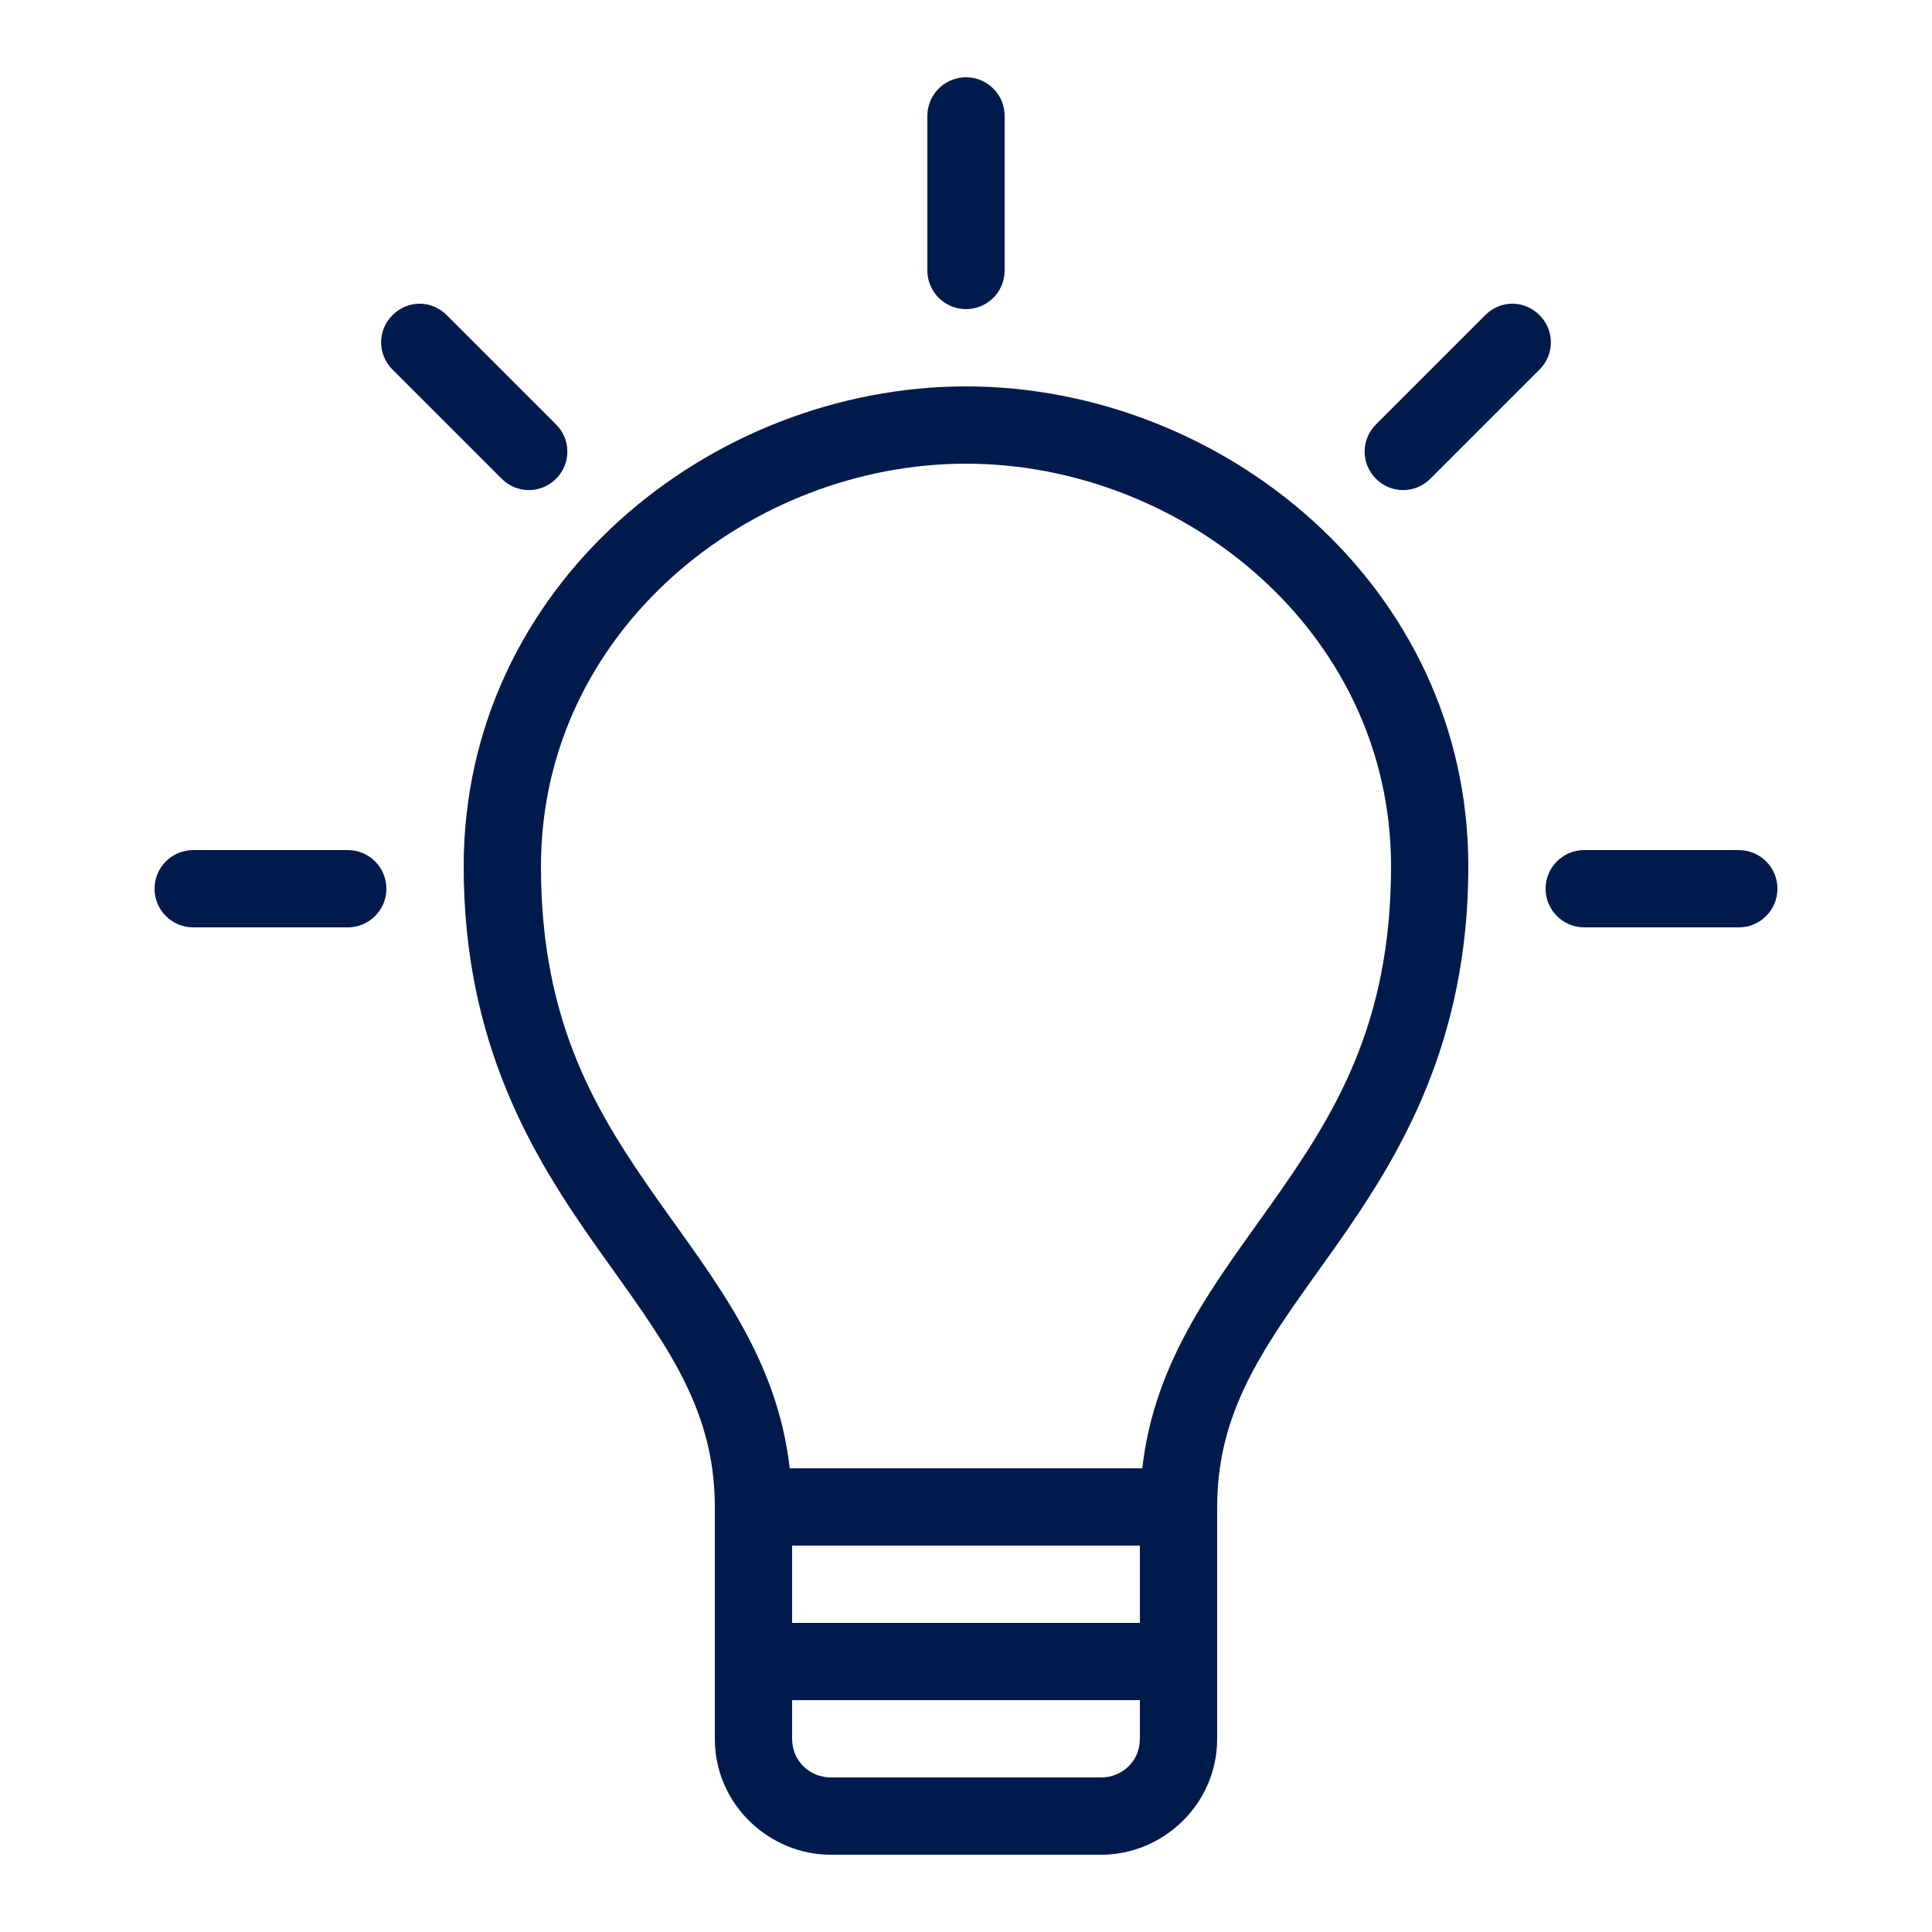
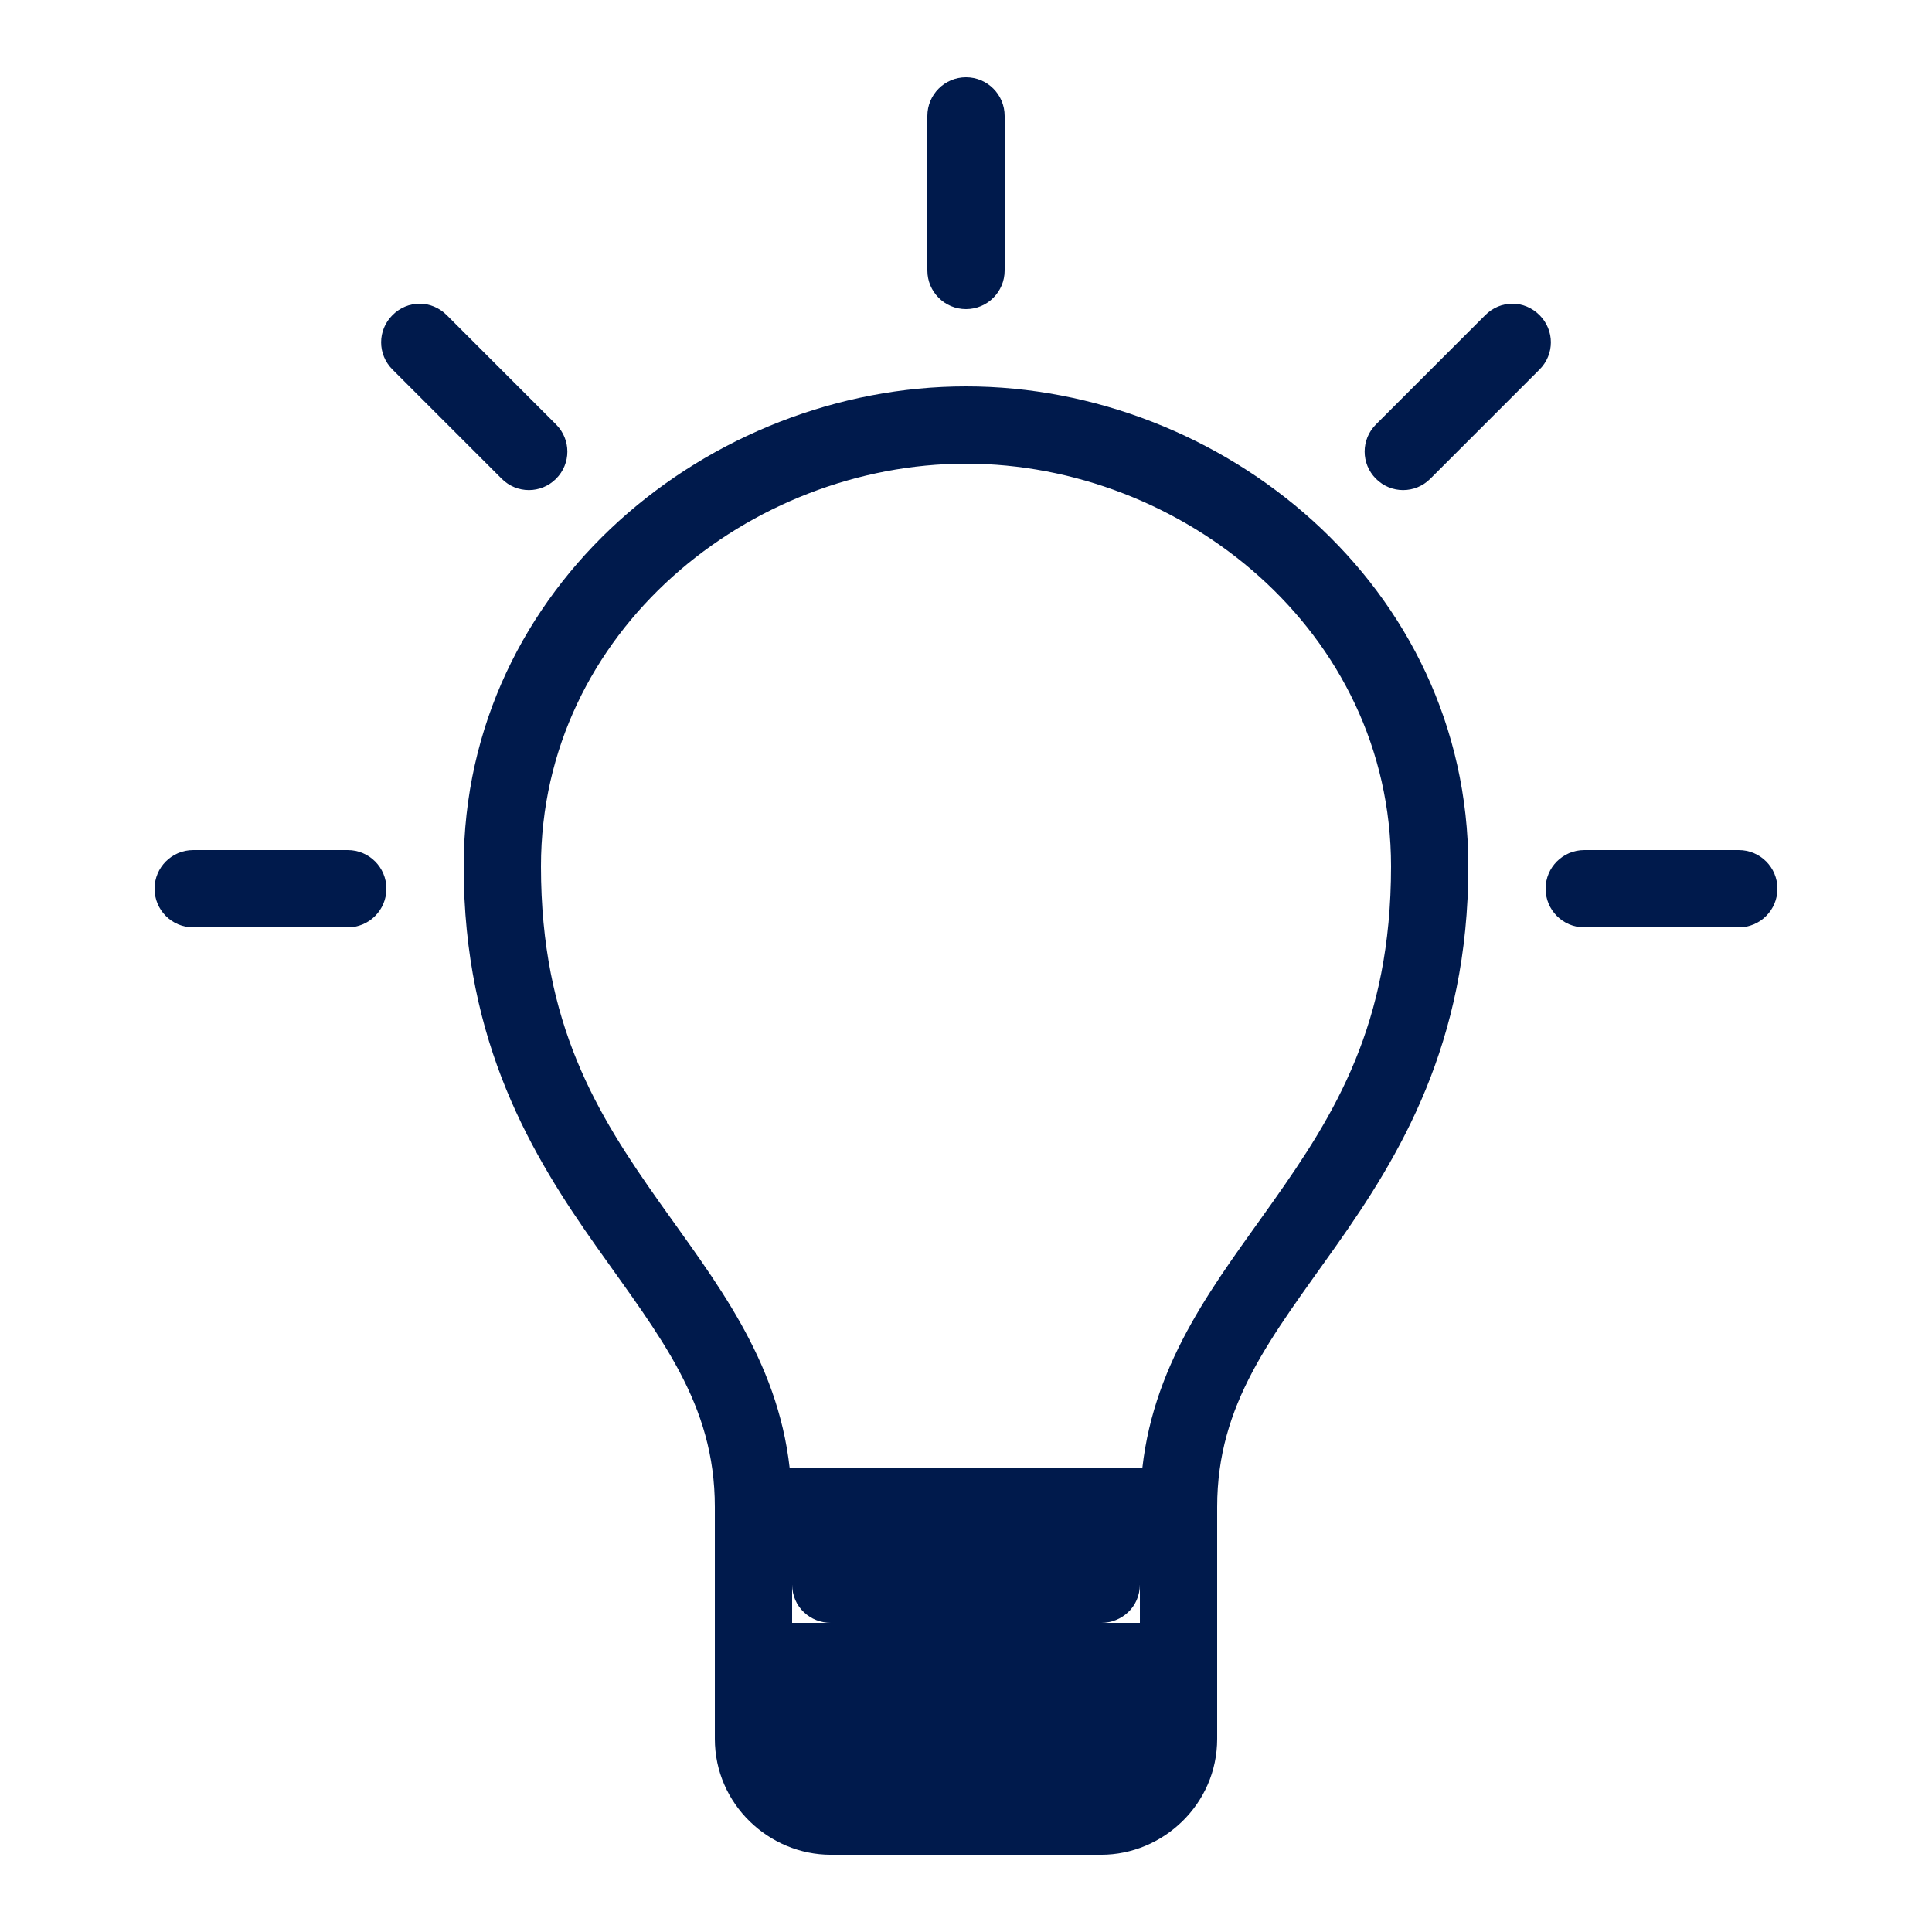
<svg xmlns="http://www.w3.org/2000/svg" viewBox="0 0 100 100" fill-rule="evenodd">
-   <path d="m50 4c-1.105 0-2 0.895-2 2v8c0 1.105 0.895 2 2 2s2-0.895 2-2v-8c0-1.105-0.895-2-2-2zm-28.281 11.719c-0.512 0-1.016 0.203-1.406 0.594-0.781 0.781-0.781 2.031 0 2.812l5.656 5.656c0.781 0.781 2.031 0.781 2.812 0s0.781-2.031 0-2.812l-5.656-5.656c-0.391-0.391-0.895-0.594-1.406-0.594zm56.562 0c-0.512 0-1.016 0.203-1.406 0.594l-5.656 5.656c-0.781 0.781-0.781 2.031 0 2.812s2.031 0.781 2.812 0l5.656-5.656c0.781-0.781 0.781-2.031 0-2.812-0.391-0.391-0.895-0.594-1.406-0.594zm-28.281 4.281c-13.23 0-26 10.285-26 24.844 0 9.18 3.574 15.016 6.875 19.688s6.125 8.105 6.125 13.469v12c0 3.394 2.812 6 6 6h14c3.188 0 6-2.606 6-6v-12c0-5.363 2.824-8.797 6.125-13.469s6.875-10.508 6.875-19.688c0-14.559-12.77-24.844-26-24.844zm0 4c11.16 0 22 8.637 22 20.844 0 8.184-2.926 12.848-6.125 17.375-2.871 4.066-6.113 8.086-6.75 13.781h-18.25c-0.637-5.695-3.879-9.719-6.75-13.781-3.199-4.527-6.125-9.191-6.125-17.375 0-12.207 10.84-20.844 22-20.844zm-40 20c-1.105 0-2 0.895-2 2s0.895 2 2 2h8c1.105 0 2-0.895 2-2s-0.895-2-2-2zm72 0c-1.105 0-2 0.895-2 2s0.895 2 2 2h8c1.105 0 2-0.895 2-2s-0.895-2-2-2zm-41 36h18v4h-18zm0 8h18v2c0 1.203-0.965 2-2 2h-14c-1.035 0-2-0.797-2-2z" fill="#001a4c" />
+   <path d="m50 4c-1.105 0-2 0.895-2 2v8c0 1.105 0.895 2 2 2s2-0.895 2-2v-8c0-1.105-0.895-2-2-2zm-28.281 11.719c-0.512 0-1.016 0.203-1.406 0.594-0.781 0.781-0.781 2.031 0 2.812l5.656 5.656c0.781 0.781 2.031 0.781 2.812 0s0.781-2.031 0-2.812l-5.656-5.656c-0.391-0.391-0.895-0.594-1.406-0.594zm56.562 0c-0.512 0-1.016 0.203-1.406 0.594l-5.656 5.656c-0.781 0.781-0.781 2.031 0 2.812s2.031 0.781 2.812 0l5.656-5.656c0.781-0.781 0.781-2.031 0-2.812-0.391-0.391-0.895-0.594-1.406-0.594zm-28.281 4.281c-13.23 0-26 10.285-26 24.844 0 9.18 3.574 15.016 6.875 19.688s6.125 8.105 6.125 13.469v12c0 3.394 2.812 6 6 6h14c3.188 0 6-2.606 6-6v-12c0-5.363 2.824-8.797 6.125-13.469s6.875-10.508 6.875-19.688c0-14.559-12.77-24.844-26-24.844zm0 4c11.16 0 22 8.637 22 20.844 0 8.184-2.926 12.848-6.125 17.375-2.871 4.066-6.113 8.086-6.75 13.781h-18.25c-0.637-5.695-3.879-9.719-6.75-13.781-3.199-4.527-6.125-9.191-6.125-17.375 0-12.207 10.84-20.844 22-20.844zm-40 20c-1.105 0-2 0.895-2 2s0.895 2 2 2h8c1.105 0 2-0.895 2-2s-0.895-2-2-2zm72 0c-1.105 0-2 0.895-2 2s0.895 2 2 2h8c1.105 0 2-0.895 2-2s-0.895-2-2-2zm-41 36h18v4h-18zh18v2c0 1.203-0.965 2-2 2h-14c-1.035 0-2-0.797-2-2z" fill="#001a4c" />
</svg>